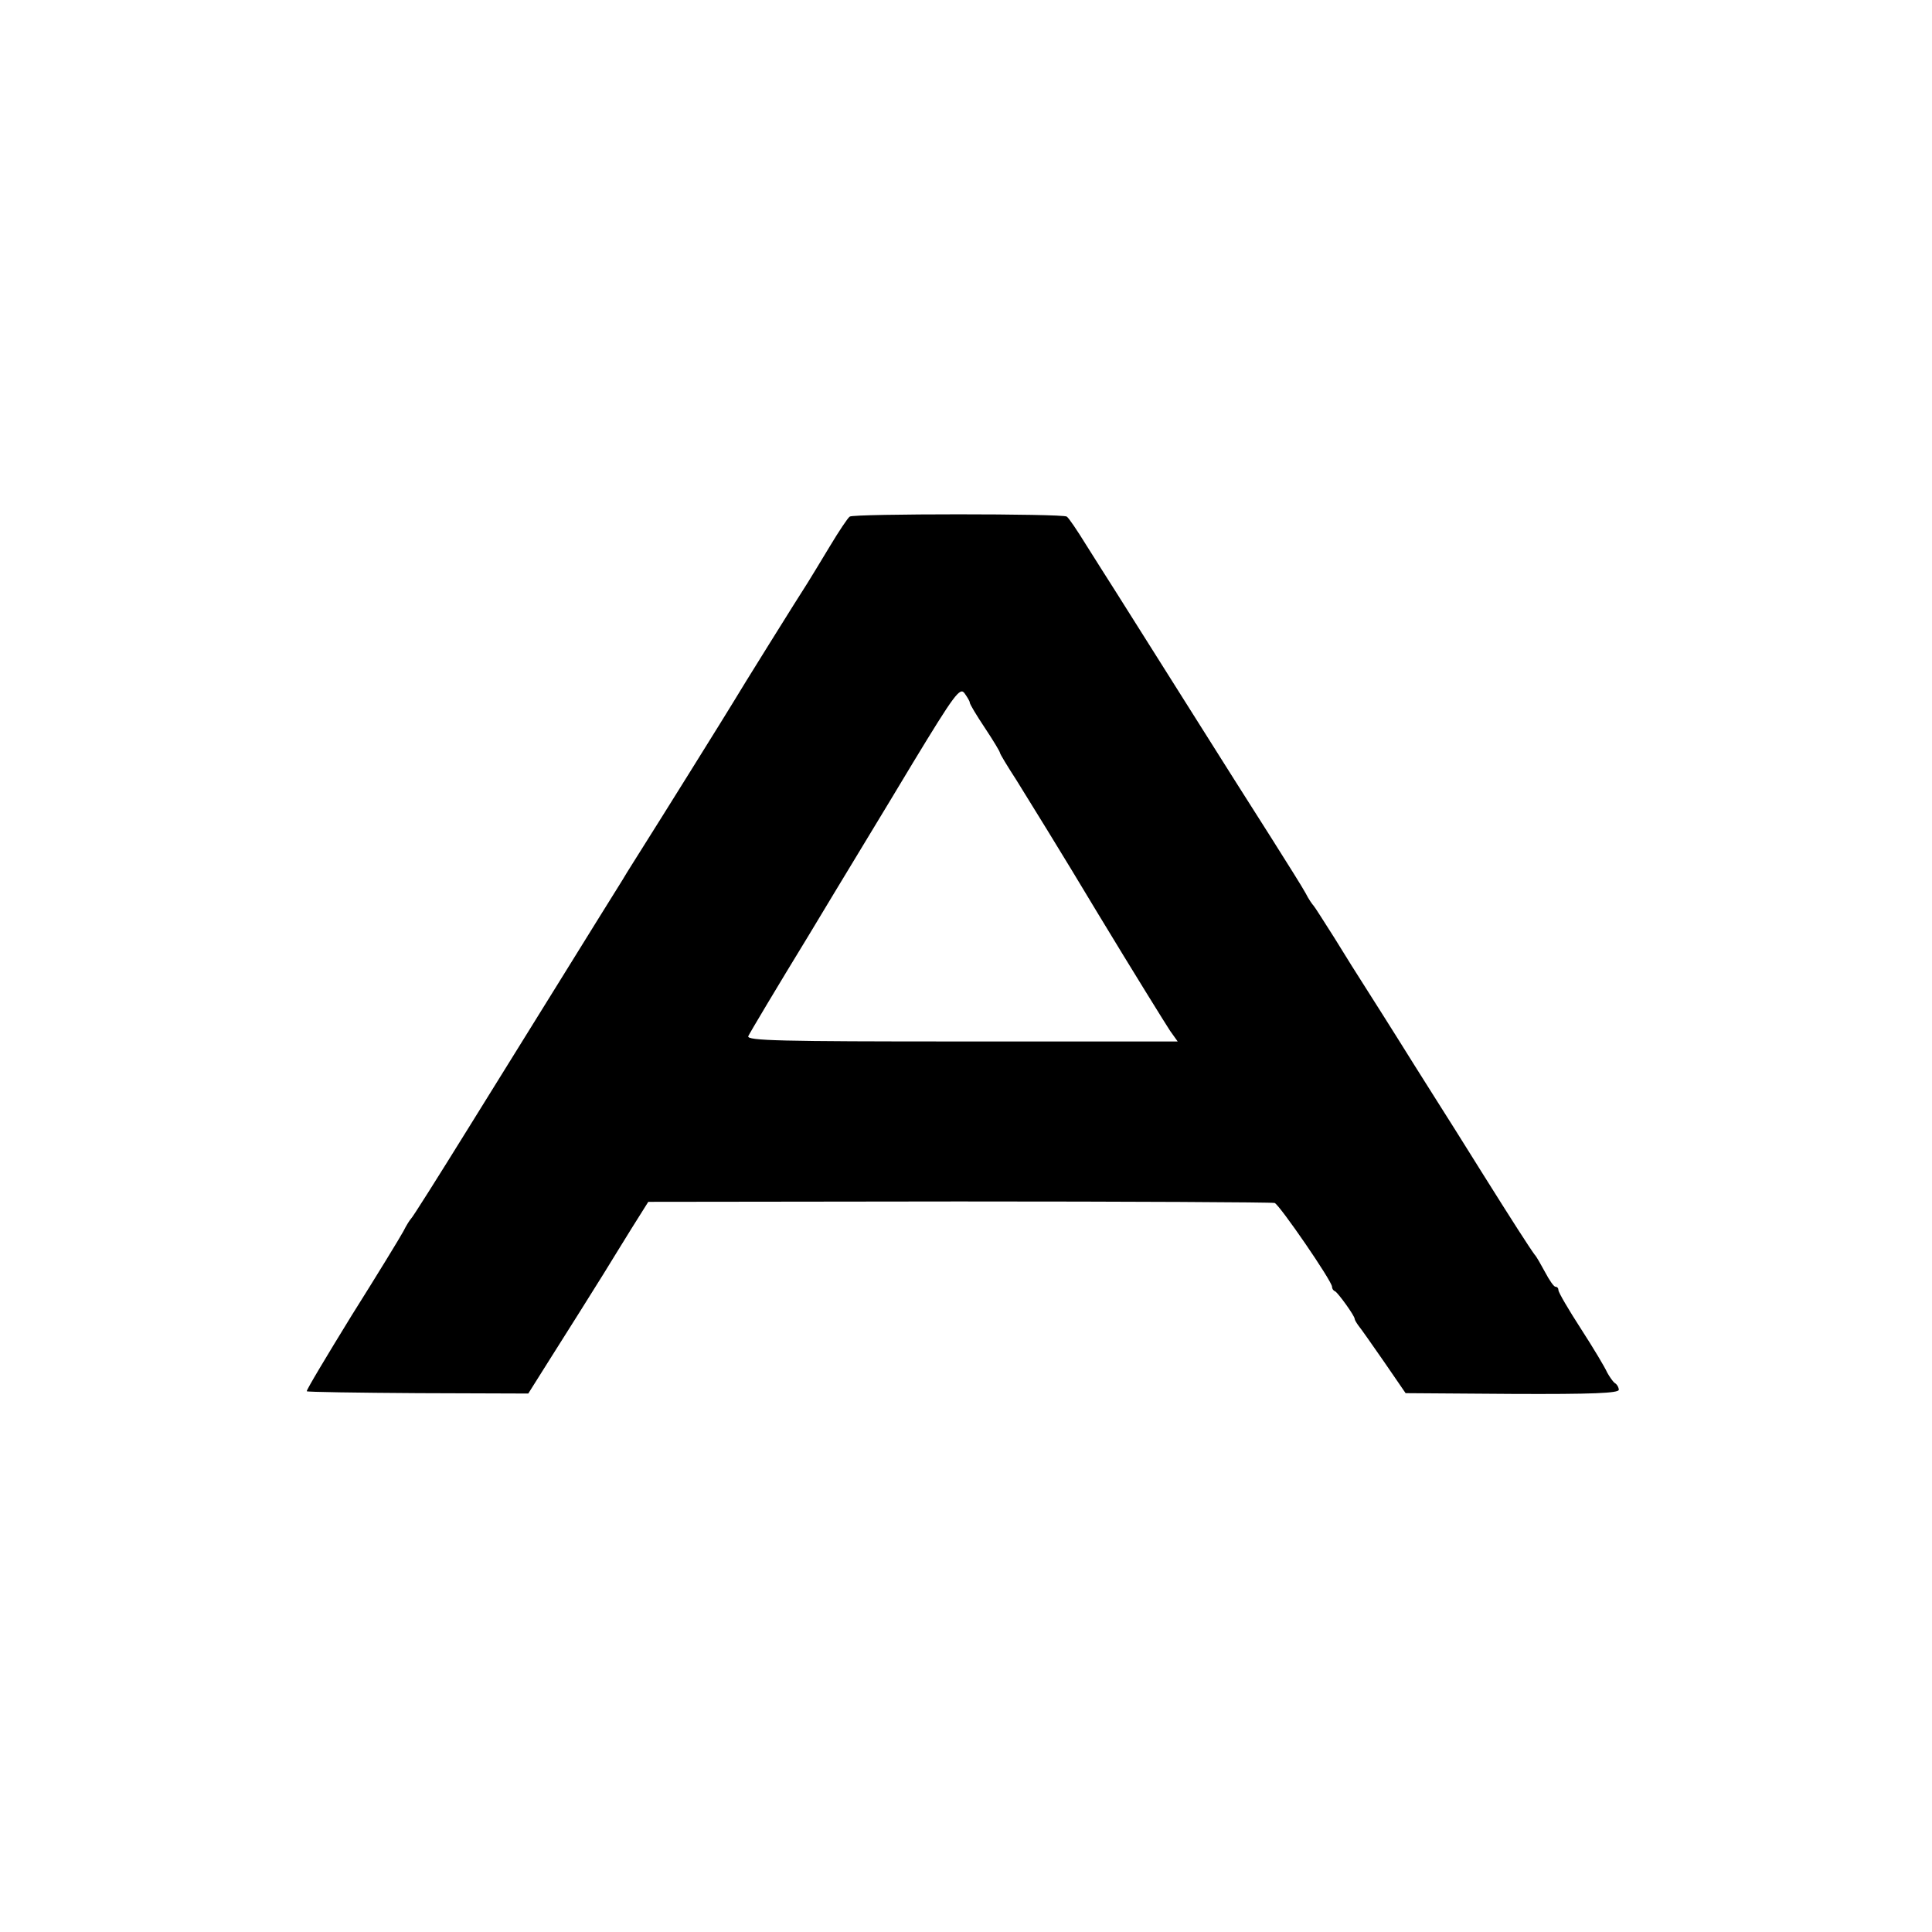
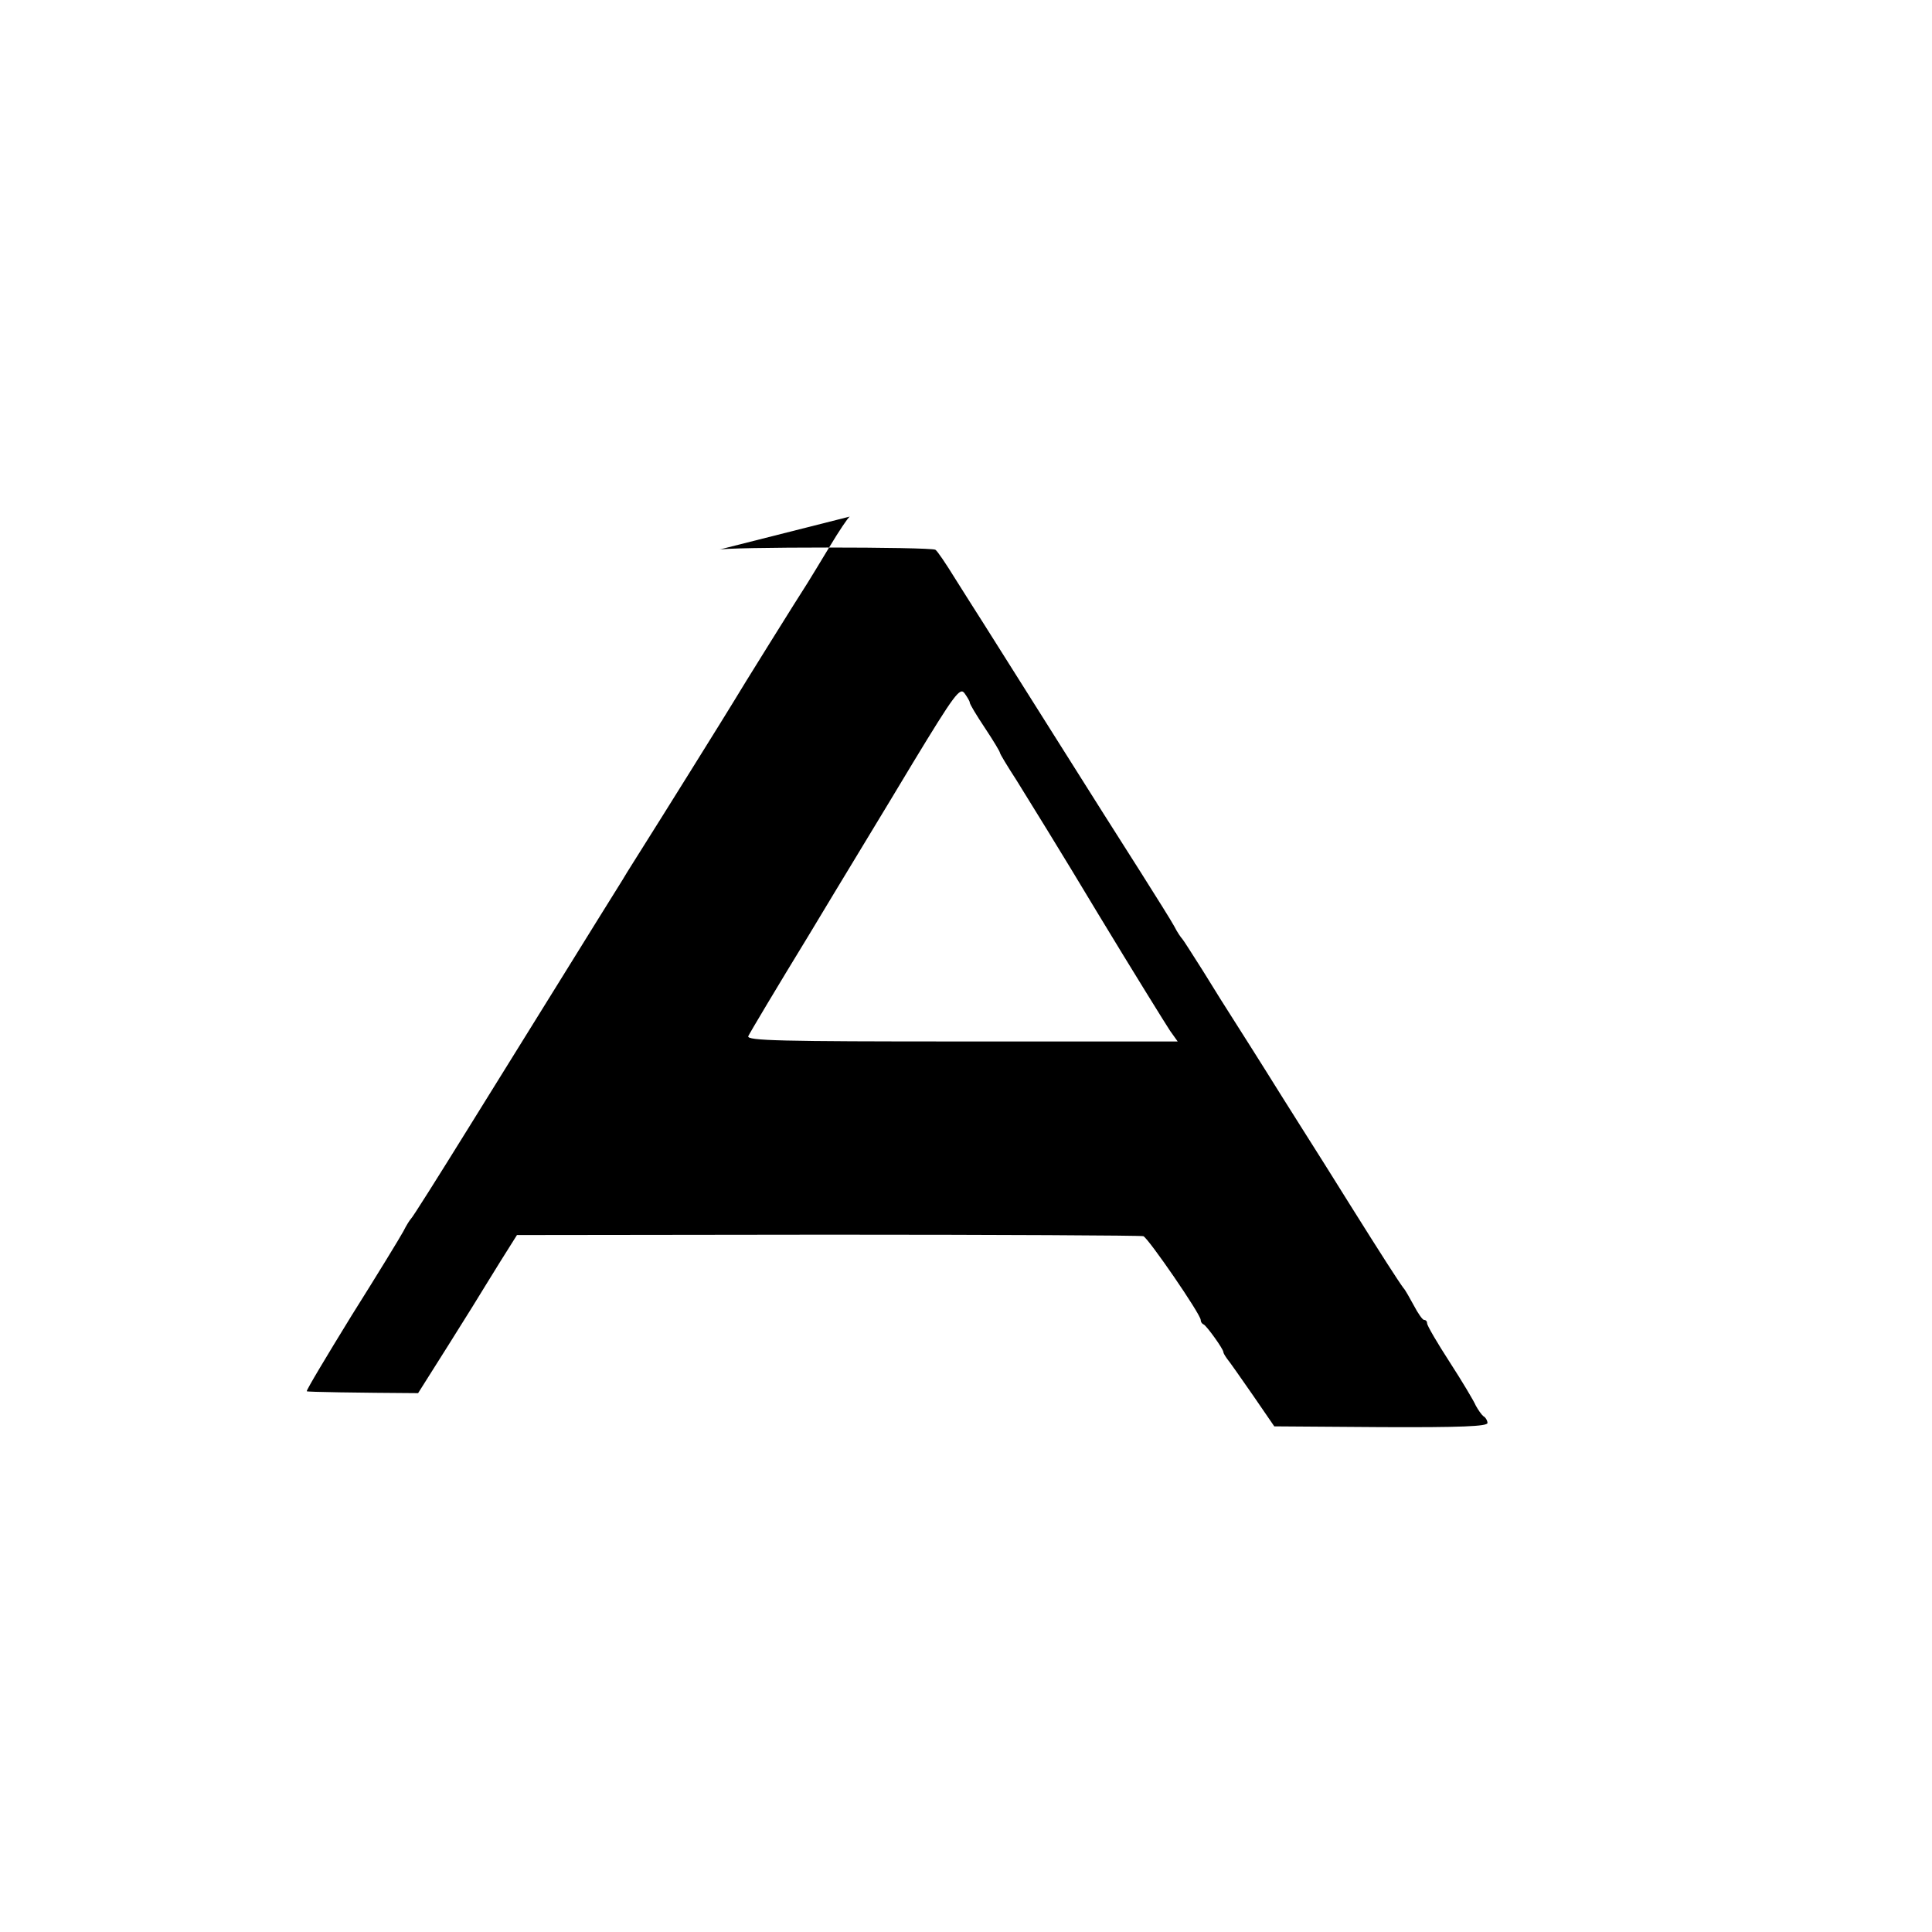
<svg xmlns="http://www.w3.org/2000/svg" version="1.0" width="512pt" height="512pt" viewBox="0 0 512 512" preserveAspectRatio="xMidYMid meet">
  <g transform="translate(0,512) scale(0.1,-0.1)" fill="#000000" stroke="none">
-     <path d="M2252 3751 c-5 -3 -29 -39 -53 -79 -24 -40 -51 -84 -59 -97 -21 -32 -183 -292 -195 -313 -13 -22 -200 -322 -240 -385 -16 -26 -42 -66 -56 -90 -54 -86 -266 -429 -408 -657 -80 -129 -148 -237 -152 -240 -3 -3 -12 -17 -20 -33 -8 -15 -69 -115 -137 -223 -67 -109 -121 -199 -119 -201 2 -2 135 -4 295 -5 l292 -1 56 89 c64 101 99 157 144 229 17 28 50 81 74 120 l44 70 823 1 c453 0 830 -2 837 -4 13 -5 152 -207 152 -222 0 -5 3 -10 8 -12 8 -4 52 -65 52 -73 0 -3 5 -11 10 -18 6 -7 36 -50 68 -96 l57 -83 283 -2 c212 -1 282 2 282 11 0 6 -5 15 -11 18 -5 4 -14 17 -20 28 -5 12 -36 64 -69 115 -33 51 -60 97 -60 103 0 5 -3 9 -8 9 -4 0 -16 17 -27 38 -11 20 -23 42 -28 47 -14 19 -59 89 -138 215 -43 69 -102 163 -132 210 -30 47 -71 113 -93 148 -21 34 -57 90 -79 125 -22 34 -62 98 -89 142 -28 44 -52 82 -55 85 -3 3 -13 17 -21 33 -8 15 -49 80 -90 145 -41 64 -144 227 -229 362 -85 135 -169 268 -186 295 -18 28 -52 82 -76 120 -24 39 -47 73 -52 76 -11 8 -563 8 -575 0z m318 -493 c0 -4 18 -34 40 -67 22 -33 40 -63 40 -66 0 -3 20 -36 44 -73 23 -37 121 -195 215 -352 95 -157 182 -297 192 -312 l20 -28 -572 0 c-482 0 -570 2 -566 14 3 7 75 128 160 267 84 140 209 345 276 457 111 183 125 201 137 185 7 -10 14 -21 14 -25z" />
+     <path d="M2252 3751 c-5 -3 -29 -39 -53 -79 -24 -40 -51 -84 -59 -97 -21 -32 -183 -292 -195 -313 -13 -22 -200 -322 -240 -385 -16 -26 -42 -66 -56 -90 -54 -86 -266 -429 -408 -657 -80 -129 -148 -237 -152 -240 -3 -3 -12 -17 -20 -33 -8 -15 -69 -115 -137 -223 -67 -109 -121 -199 -119 -201 2 -2 135 -4 295 -5 c64 101 99 157 144 229 17 28 50 81 74 120 l44 70 823 1 c453 0 830 -2 837 -4 13 -5 152 -207 152 -222 0 -5 3 -10 8 -12 8 -4 52 -65 52 -73 0 -3 5 -11 10 -18 6 -7 36 -50 68 -96 l57 -83 283 -2 c212 -1 282 2 282 11 0 6 -5 15 -11 18 -5 4 -14 17 -20 28 -5 12 -36 64 -69 115 -33 51 -60 97 -60 103 0 5 -3 9 -8 9 -4 0 -16 17 -27 38 -11 20 -23 42 -28 47 -14 19 -59 89 -138 215 -43 69 -102 163 -132 210 -30 47 -71 113 -93 148 -21 34 -57 90 -79 125 -22 34 -62 98 -89 142 -28 44 -52 82 -55 85 -3 3 -13 17 -21 33 -8 15 -49 80 -90 145 -41 64 -144 227 -229 362 -85 135 -169 268 -186 295 -18 28 -52 82 -76 120 -24 39 -47 73 -52 76 -11 8 -563 8 -575 0z m318 -493 c0 -4 18 -34 40 -67 22 -33 40 -63 40 -66 0 -3 20 -36 44 -73 23 -37 121 -195 215 -352 95 -157 182 -297 192 -312 l20 -28 -572 0 c-482 0 -570 2 -566 14 3 7 75 128 160 267 84 140 209 345 276 457 111 183 125 201 137 185 7 -10 14 -21 14 -25z" />
  </g>
</svg>